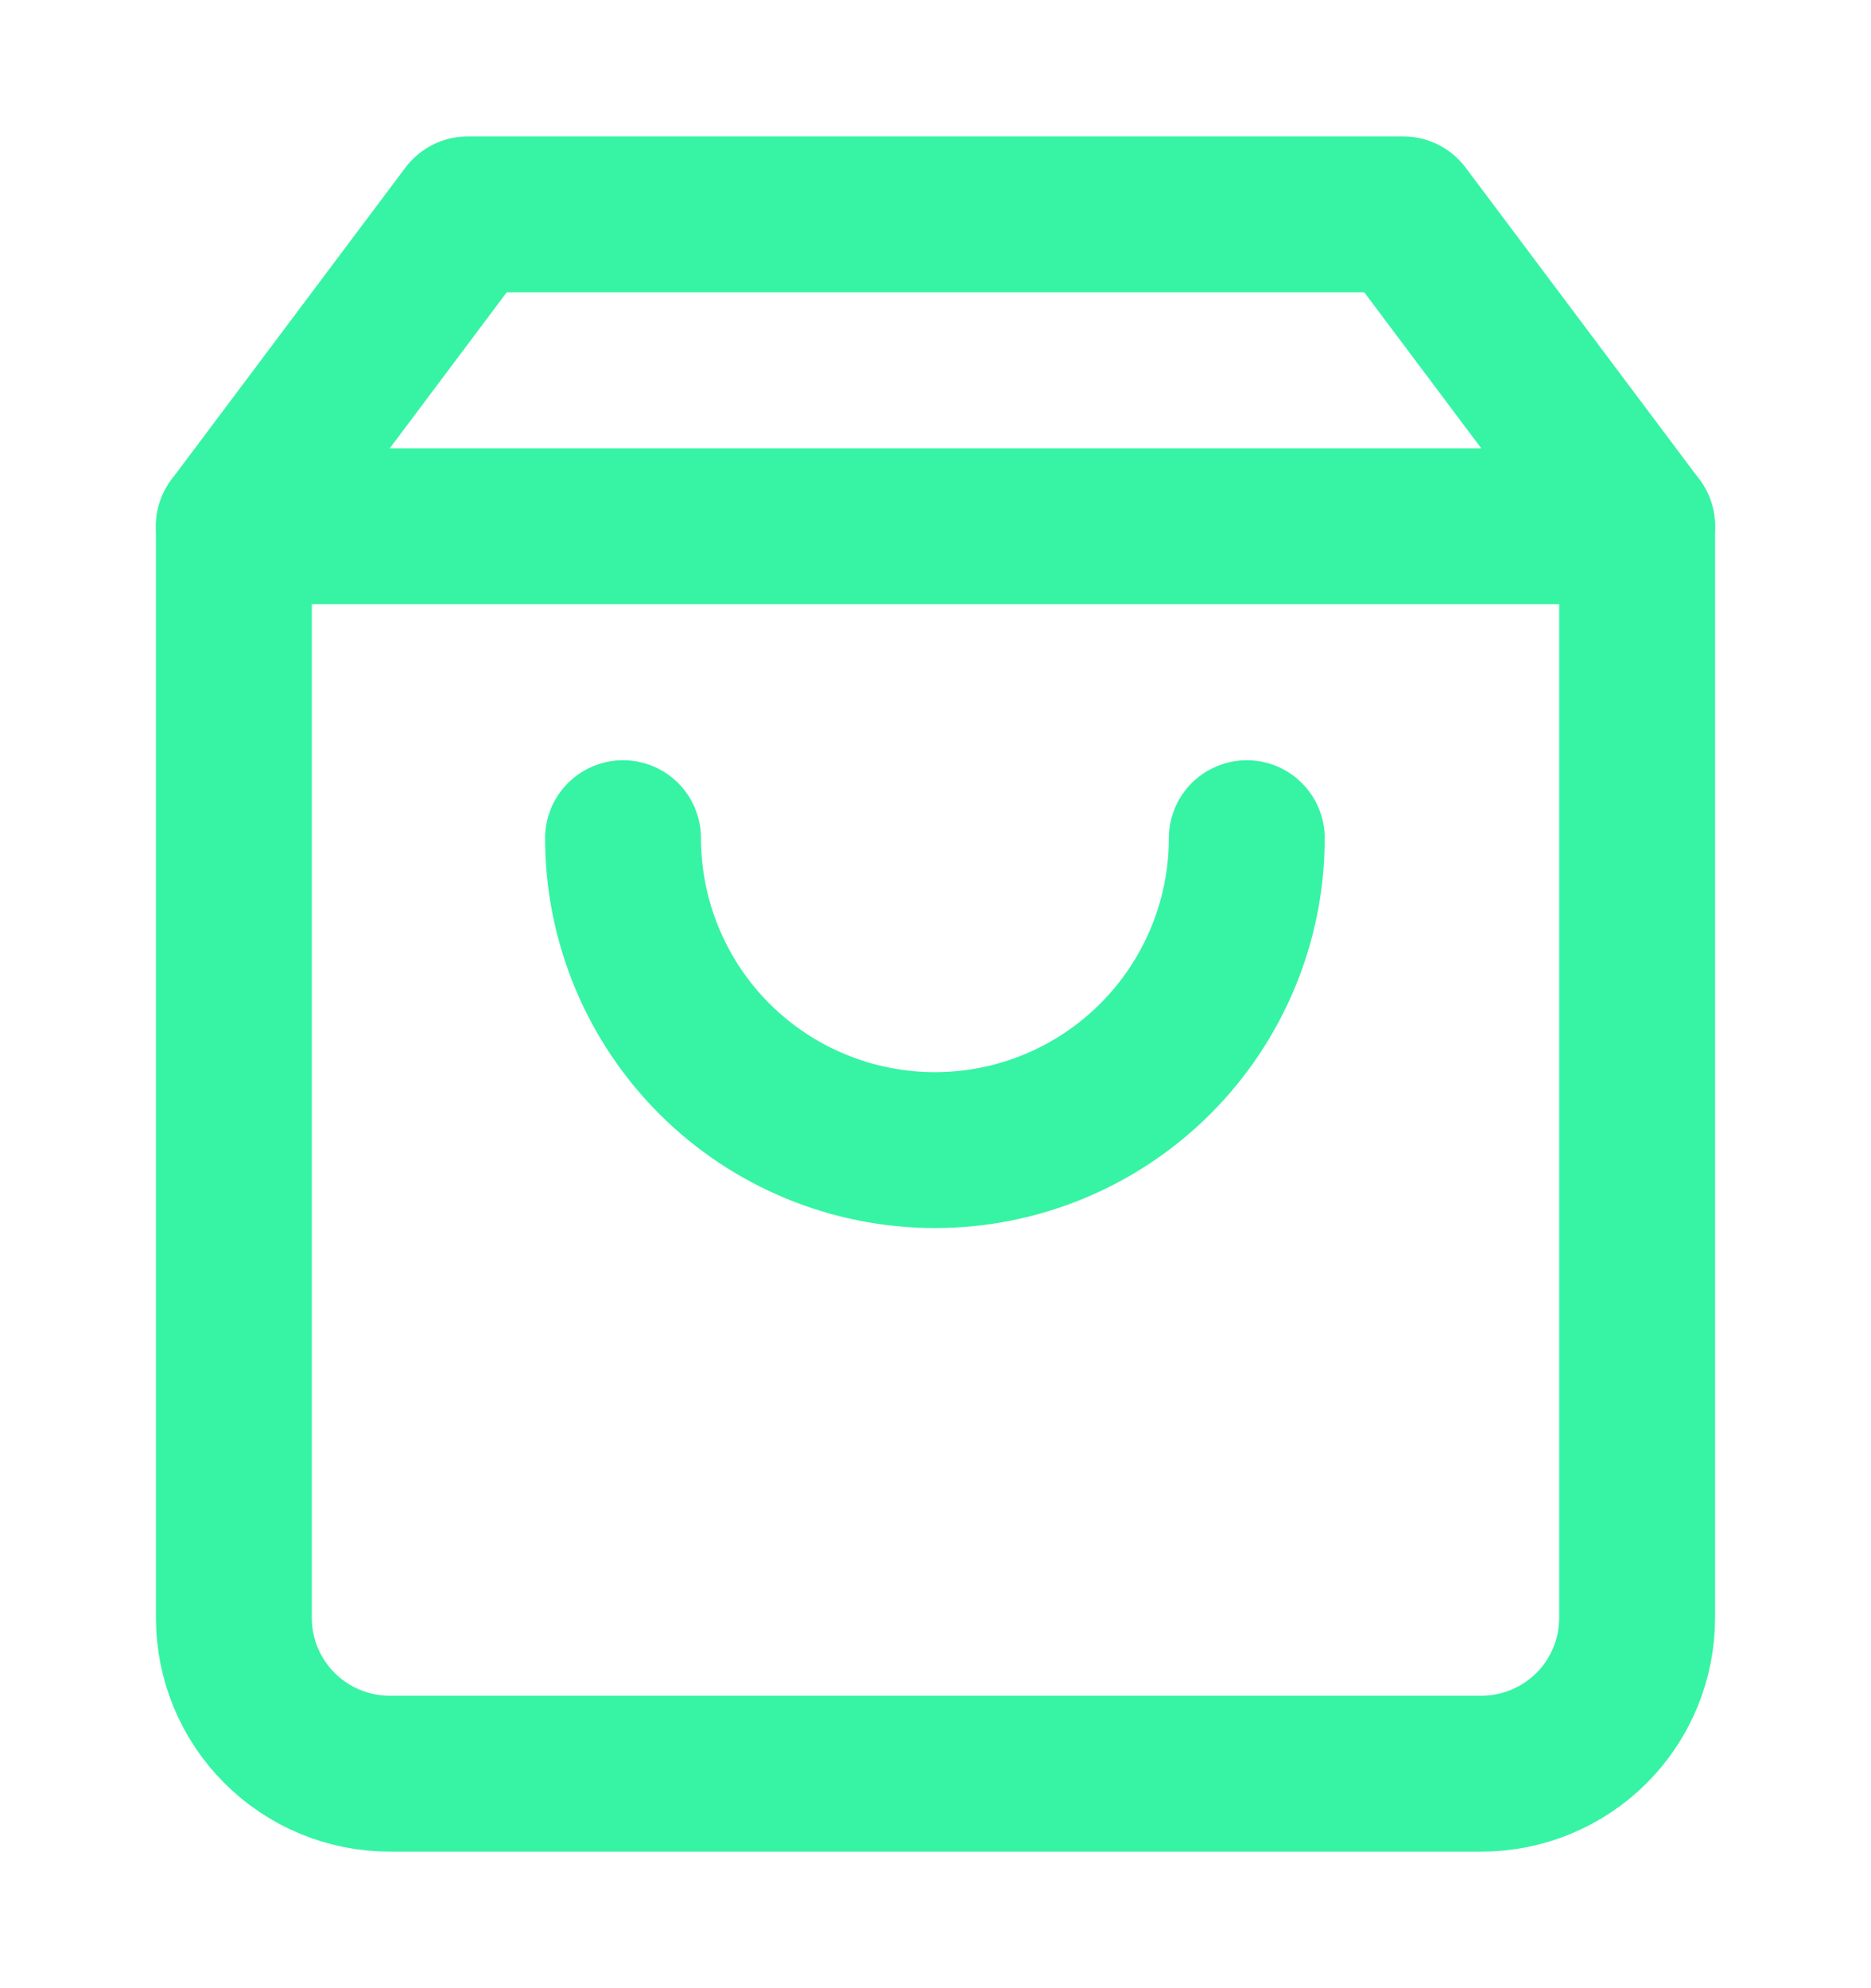
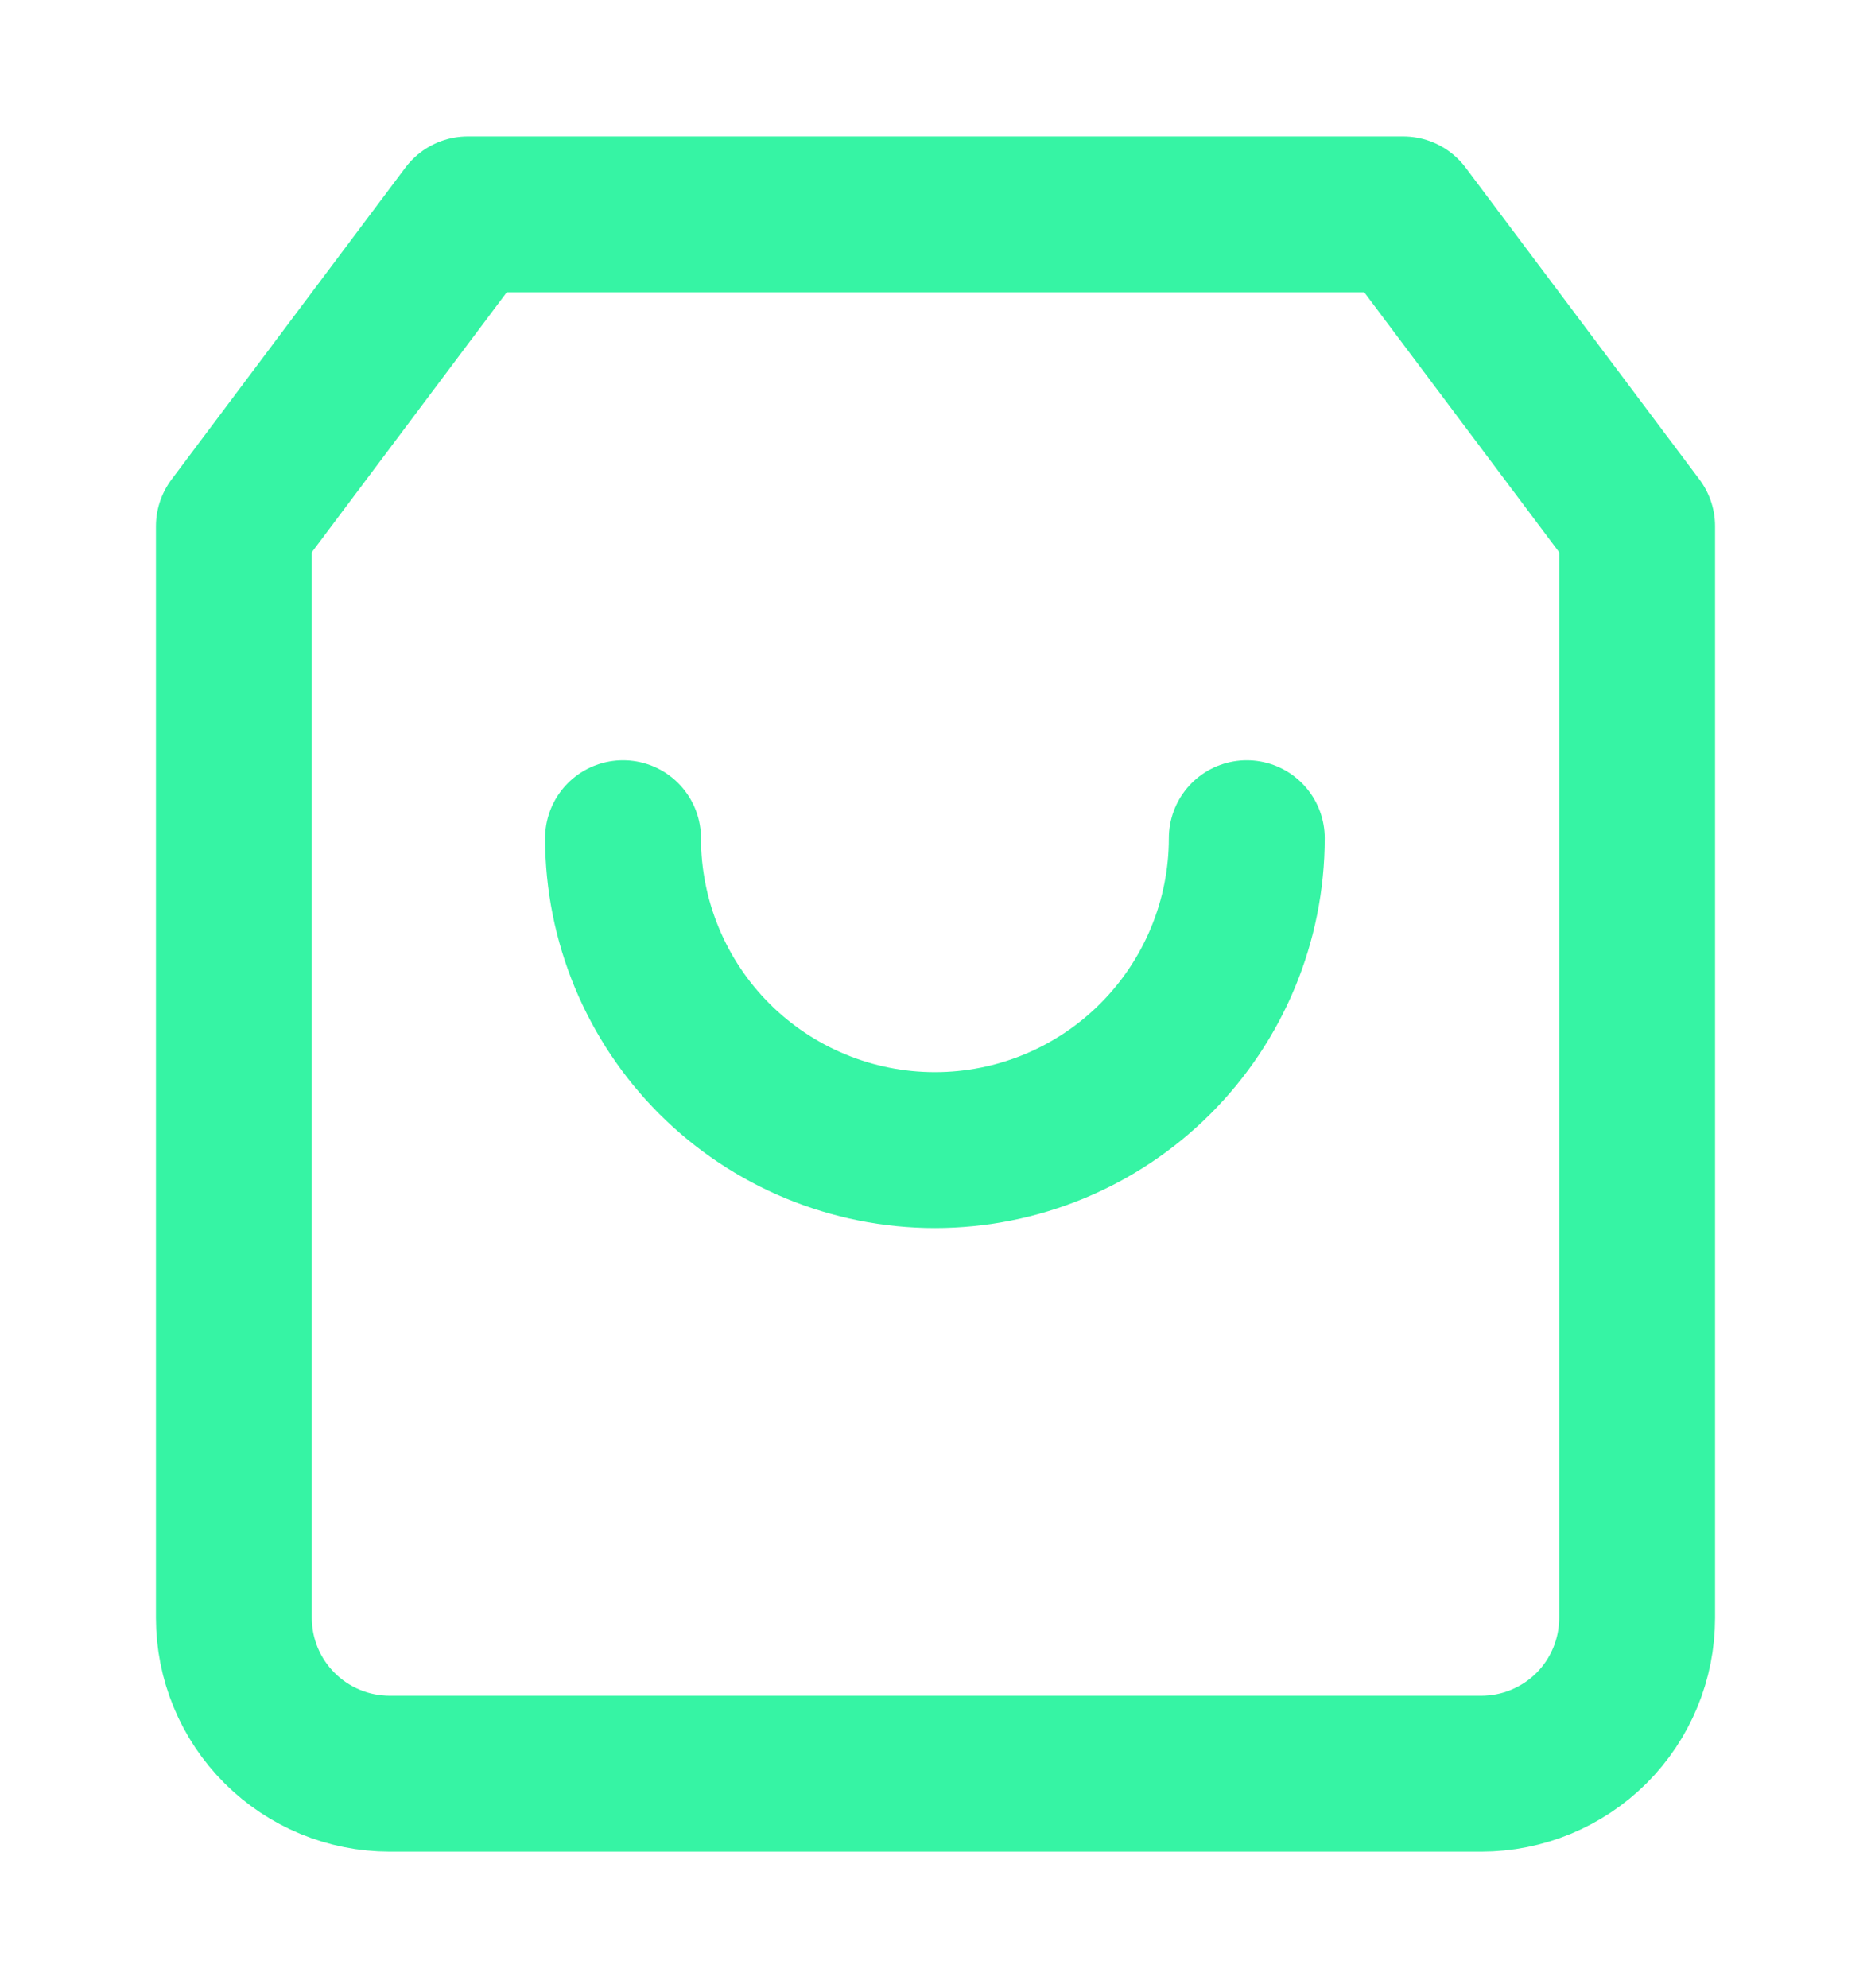
<svg xmlns="http://www.w3.org/2000/svg" width="16" height="17" viewBox="0 0 16 17" fill="none">
  <path d="M4 1.833L2 4.5V13.833C2 14.187 2.14 14.526 2.391 14.776C2.641 15.026 2.98 15.166 3.333 15.166H12.667C13.02 15.166 13.359 15.026 13.61 14.776C13.86 14.526 14 14.187 14 13.833V4.5L12 1.833H4Z" stroke="#36F4A4" stroke-width="1.333" stroke-linecap="round" stroke-linejoin="round" />
-   <path d="M2 4.5H14" stroke="#36F4A4" stroke-width="1.333" stroke-linecap="round" stroke-linejoin="round" />
  <path d="M10.662 7.167C10.662 7.874 10.38 8.553 9.88 9.053C9.38 9.553 8.702 9.834 7.995 9.834C7.288 9.834 6.609 9.553 6.109 9.053C5.609 8.553 5.328 7.874 5.328 7.167" stroke="#36F4A4" stroke-width="1.333" stroke-linecap="round" stroke-linejoin="round" />
</svg>